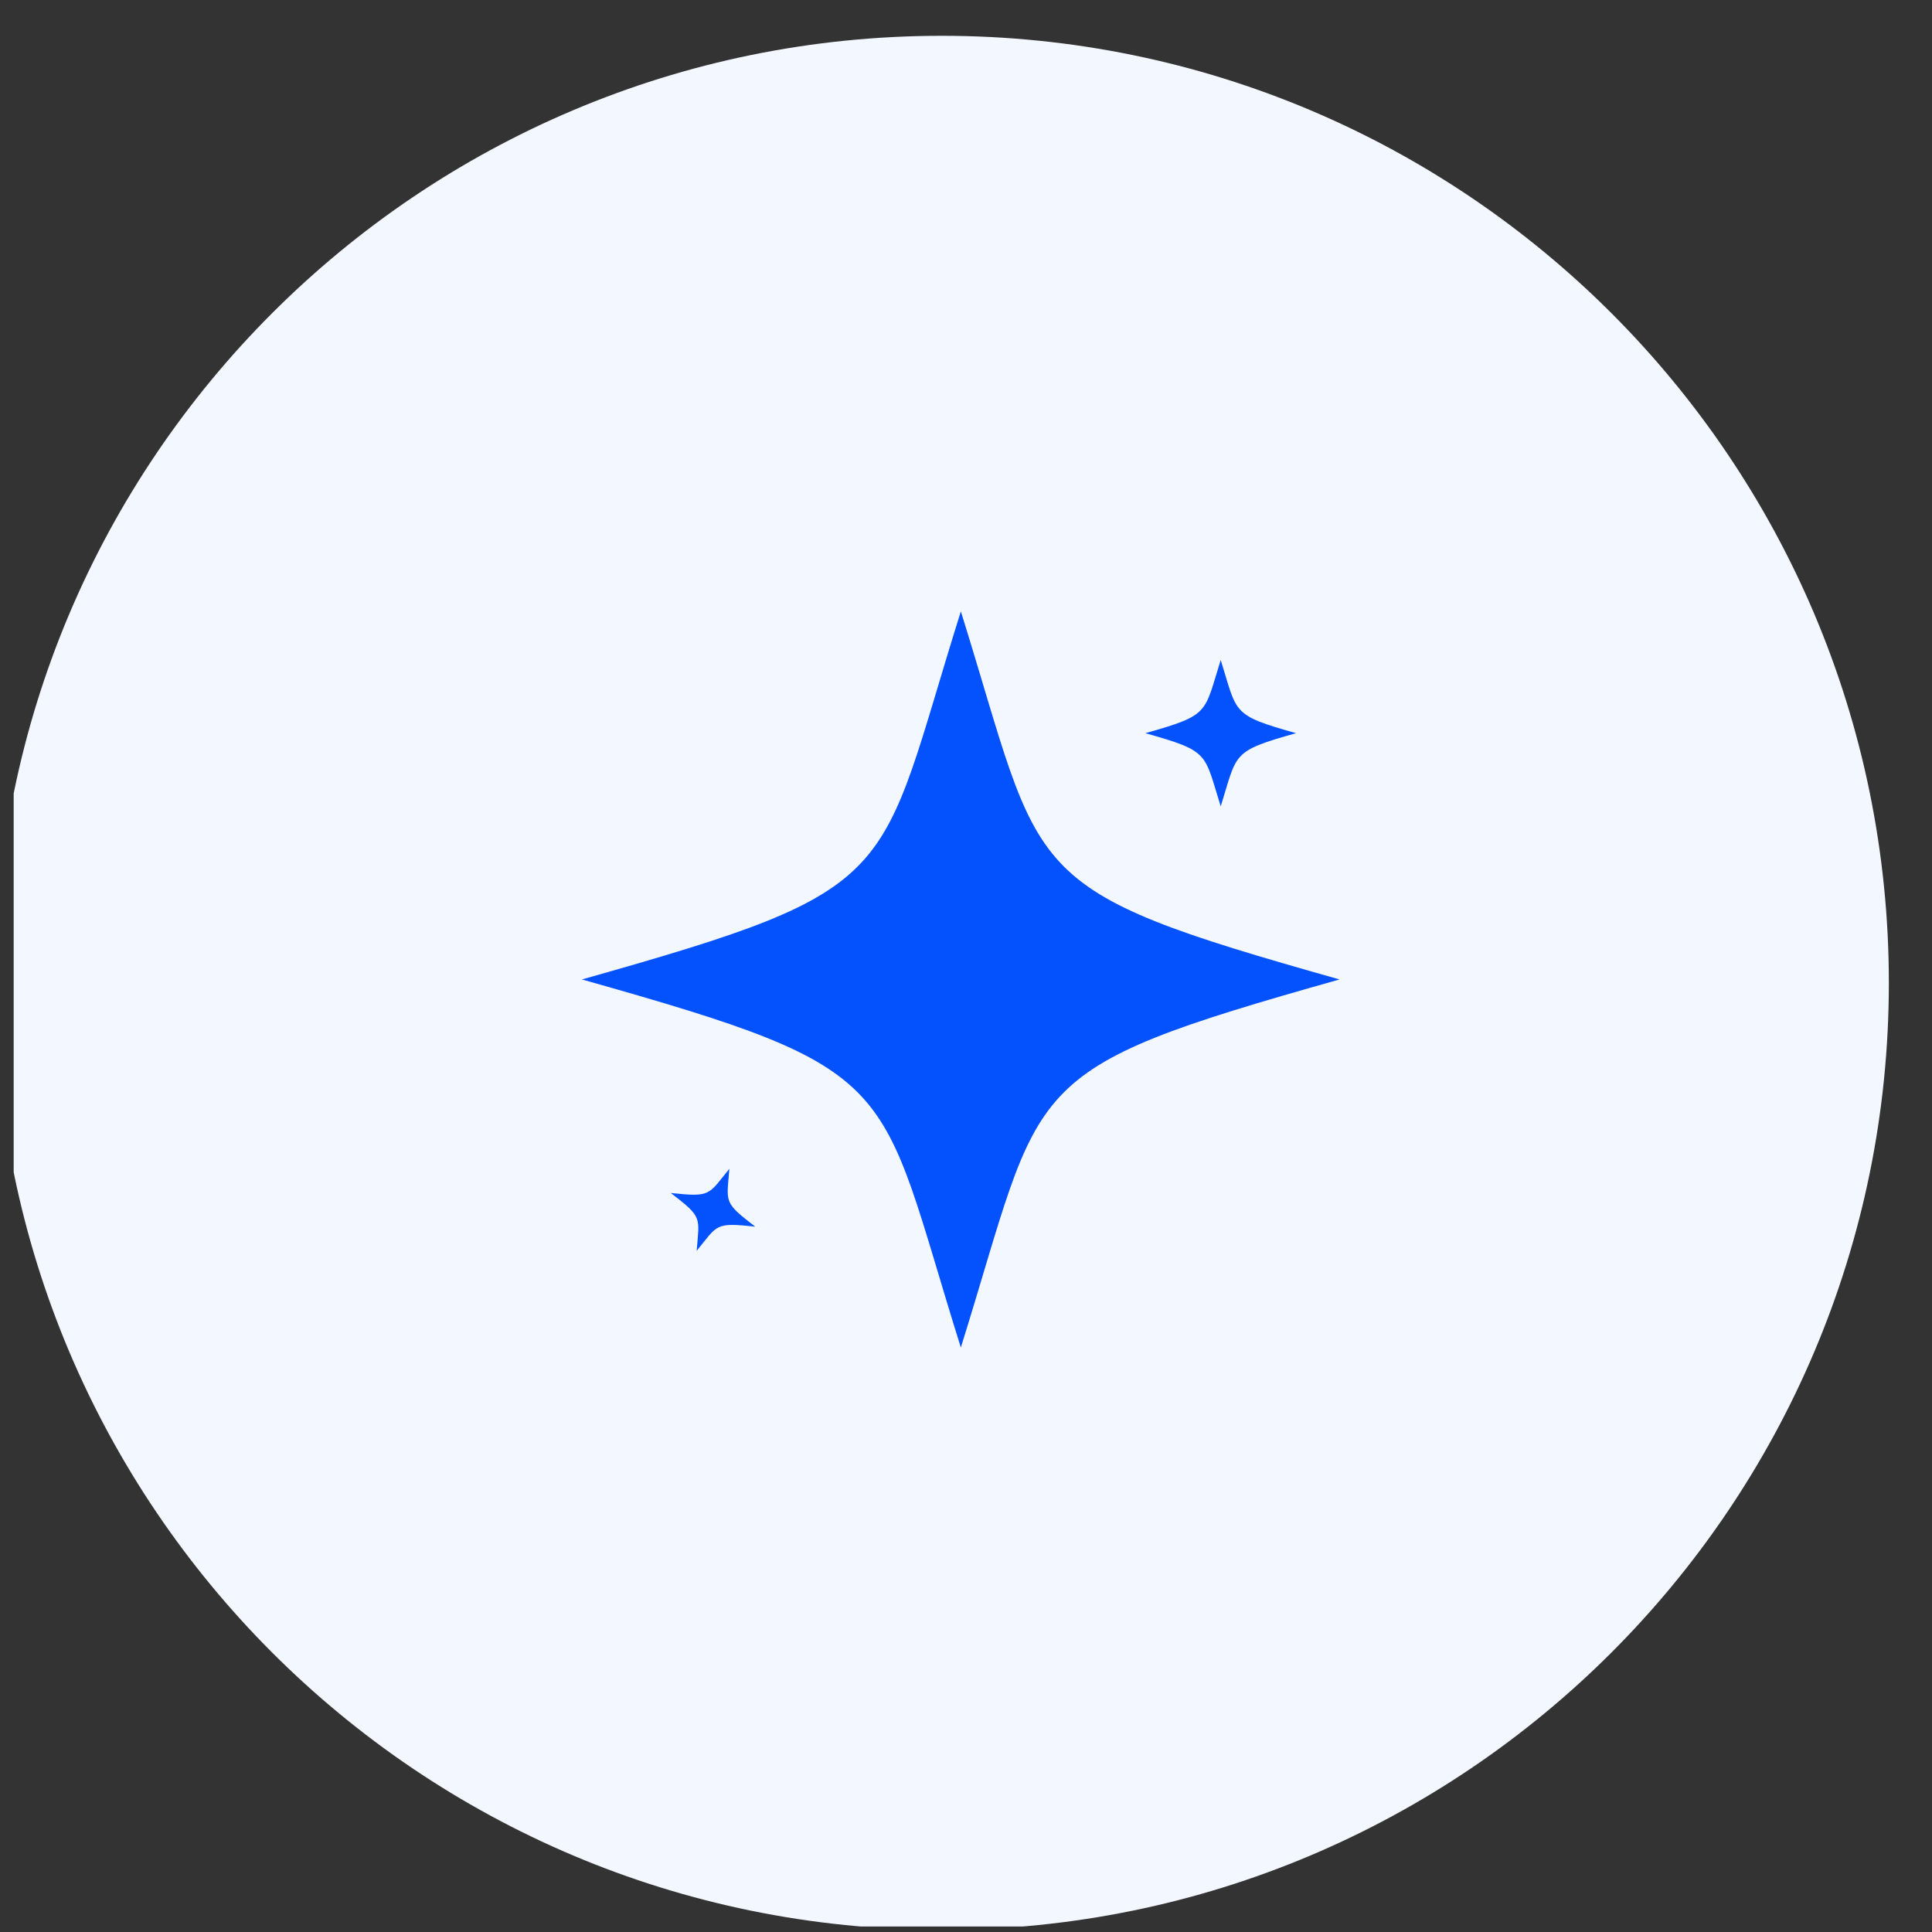
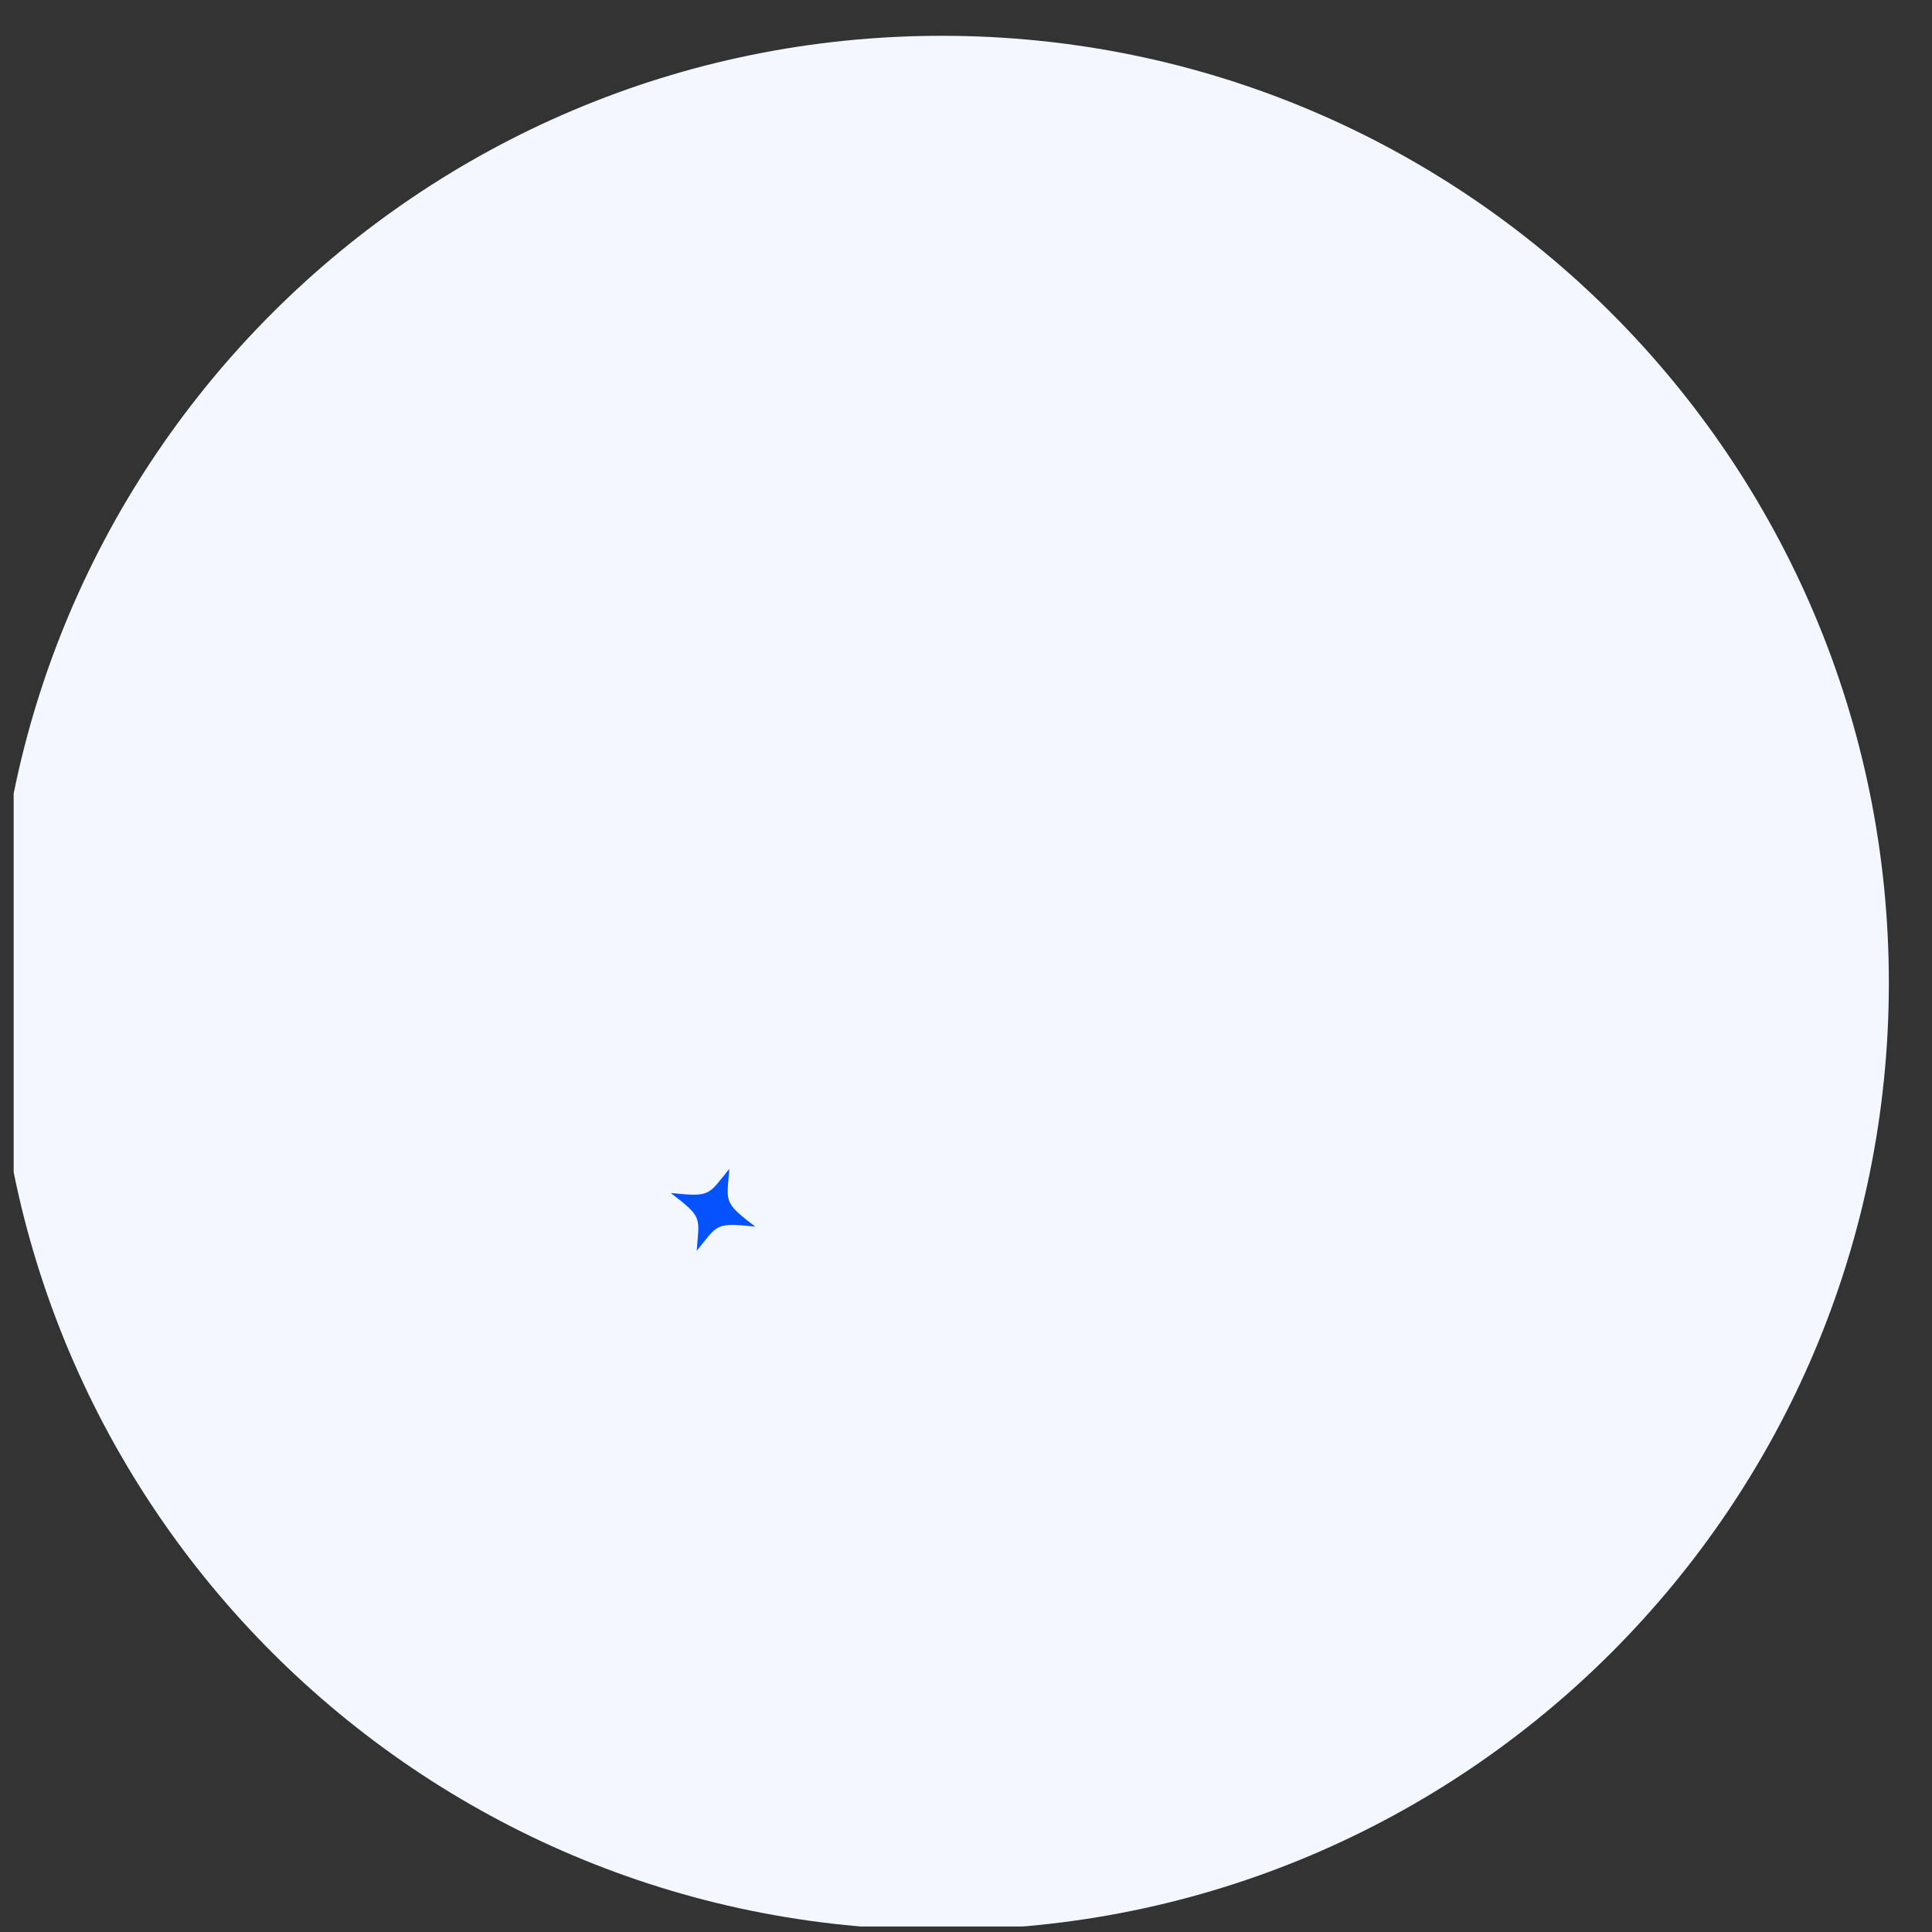
<svg xmlns="http://www.w3.org/2000/svg" width="51" height="51" viewBox="0 0 51 51" fill="none">
  <rect x="0" y="0" width="51" height="51" fill="#333333" stroke="none" />
  <g clip-path="url(#clip0_19016_34980)">
    <path d="M24.861 50.945C38.668 50.945 49.861 39.752 49.861 25.945C49.861 12.138 38.668 0.945 24.861 0.945C11.054 0.945 -0.139 12.138 -0.139 25.945C-0.139 39.752 11.054 50.945 24.861 50.945Z" fill="#F3F7FF" />
-     <path d="M25.364 16.139C23.128 23.265 23.96 23.431 15.361 25.855C23.96 28.278 23.128 28.444 25.364 35.571C27.591 28.445 26.766 28.277 35.361 25.855C26.766 23.432 27.591 23.265 25.364 16.139Z" fill="#0352FD" />
-     <path d="M32.224 21.286C32.666 19.869 32.502 19.836 34.212 19.354C32.502 18.872 32.666 18.839 32.224 17.422C31.779 18.839 31.944 18.872 30.234 19.354C31.944 19.836 31.779 19.869 32.224 21.286Z" fill="#0352FD" />
    <path d="M19.253 30.854C18.687 31.549 18.773 31.604 17.707 31.492C18.558 32.144 18.458 32.126 18.391 33.019C18.955 32.324 18.87 32.268 19.936 32.38C19.085 31.728 19.185 31.746 19.253 30.854Z" fill="#0352FD" />
  </g>
  <defs>
    <clipPath id="clip0_19016_34980">
      <rect width="50" height="50" fill="white" transform="translate(0.361 0.855)" />
    </clipPath>
  </defs>
</svg>